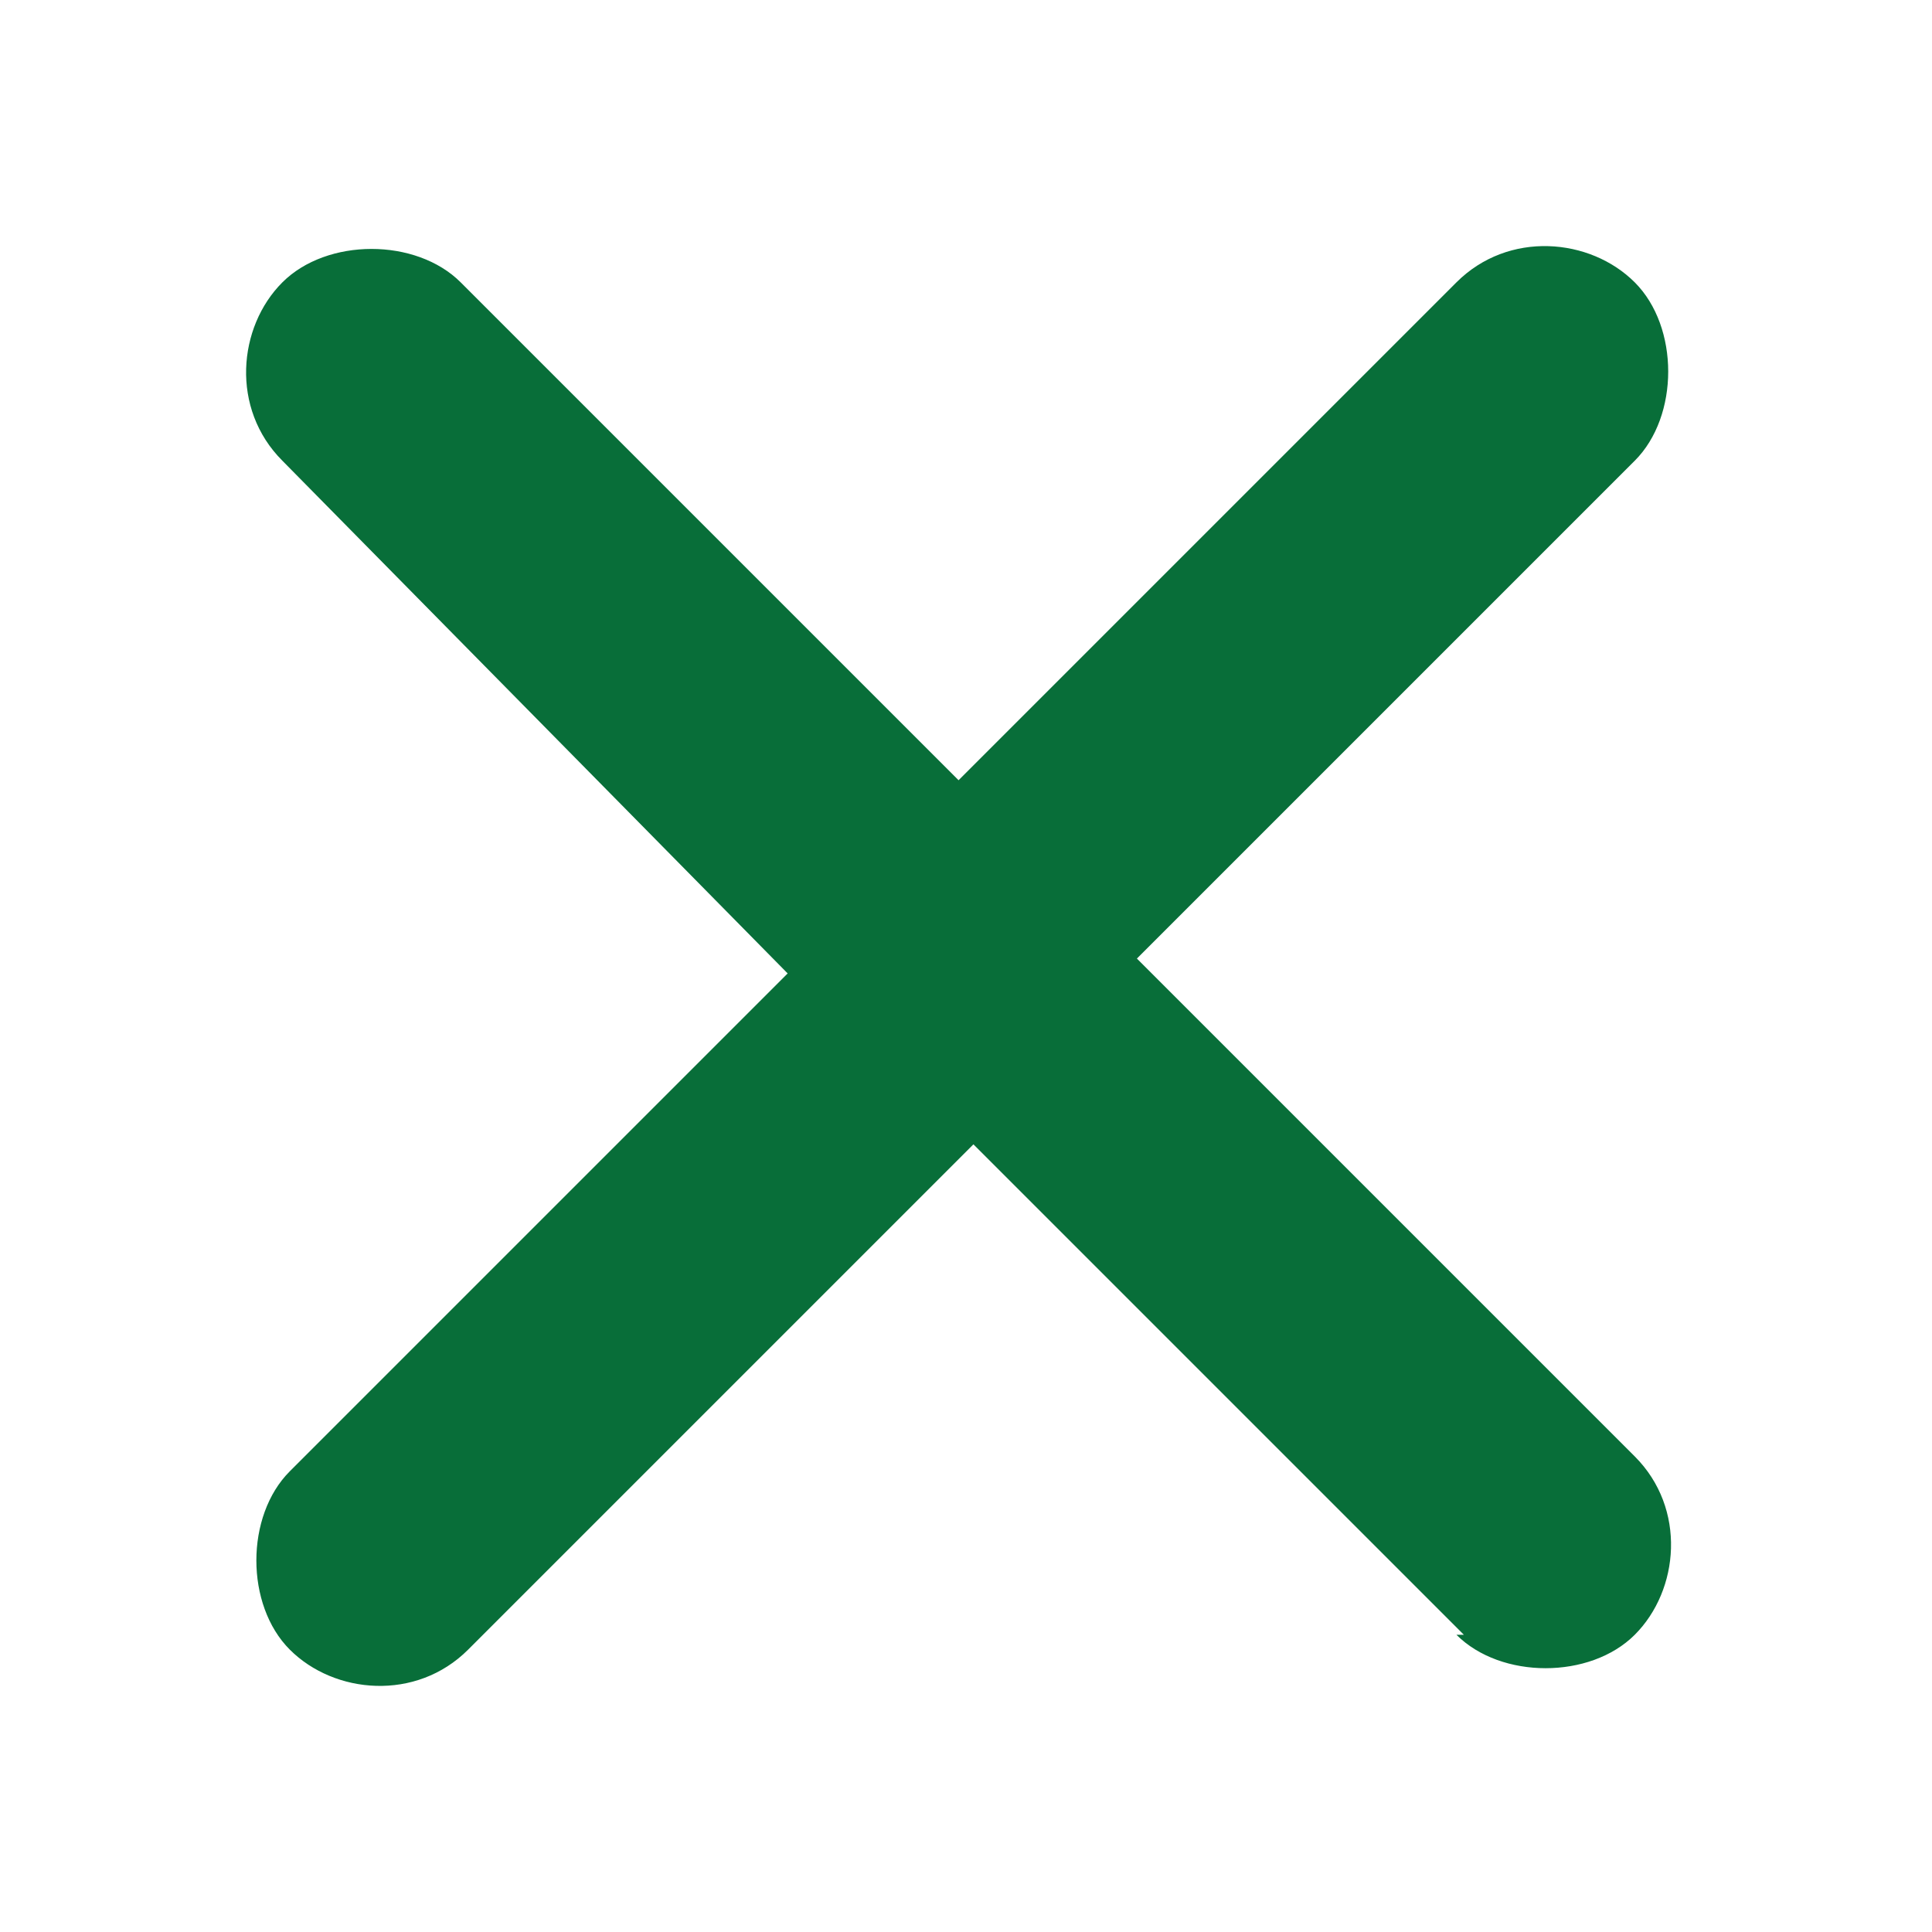
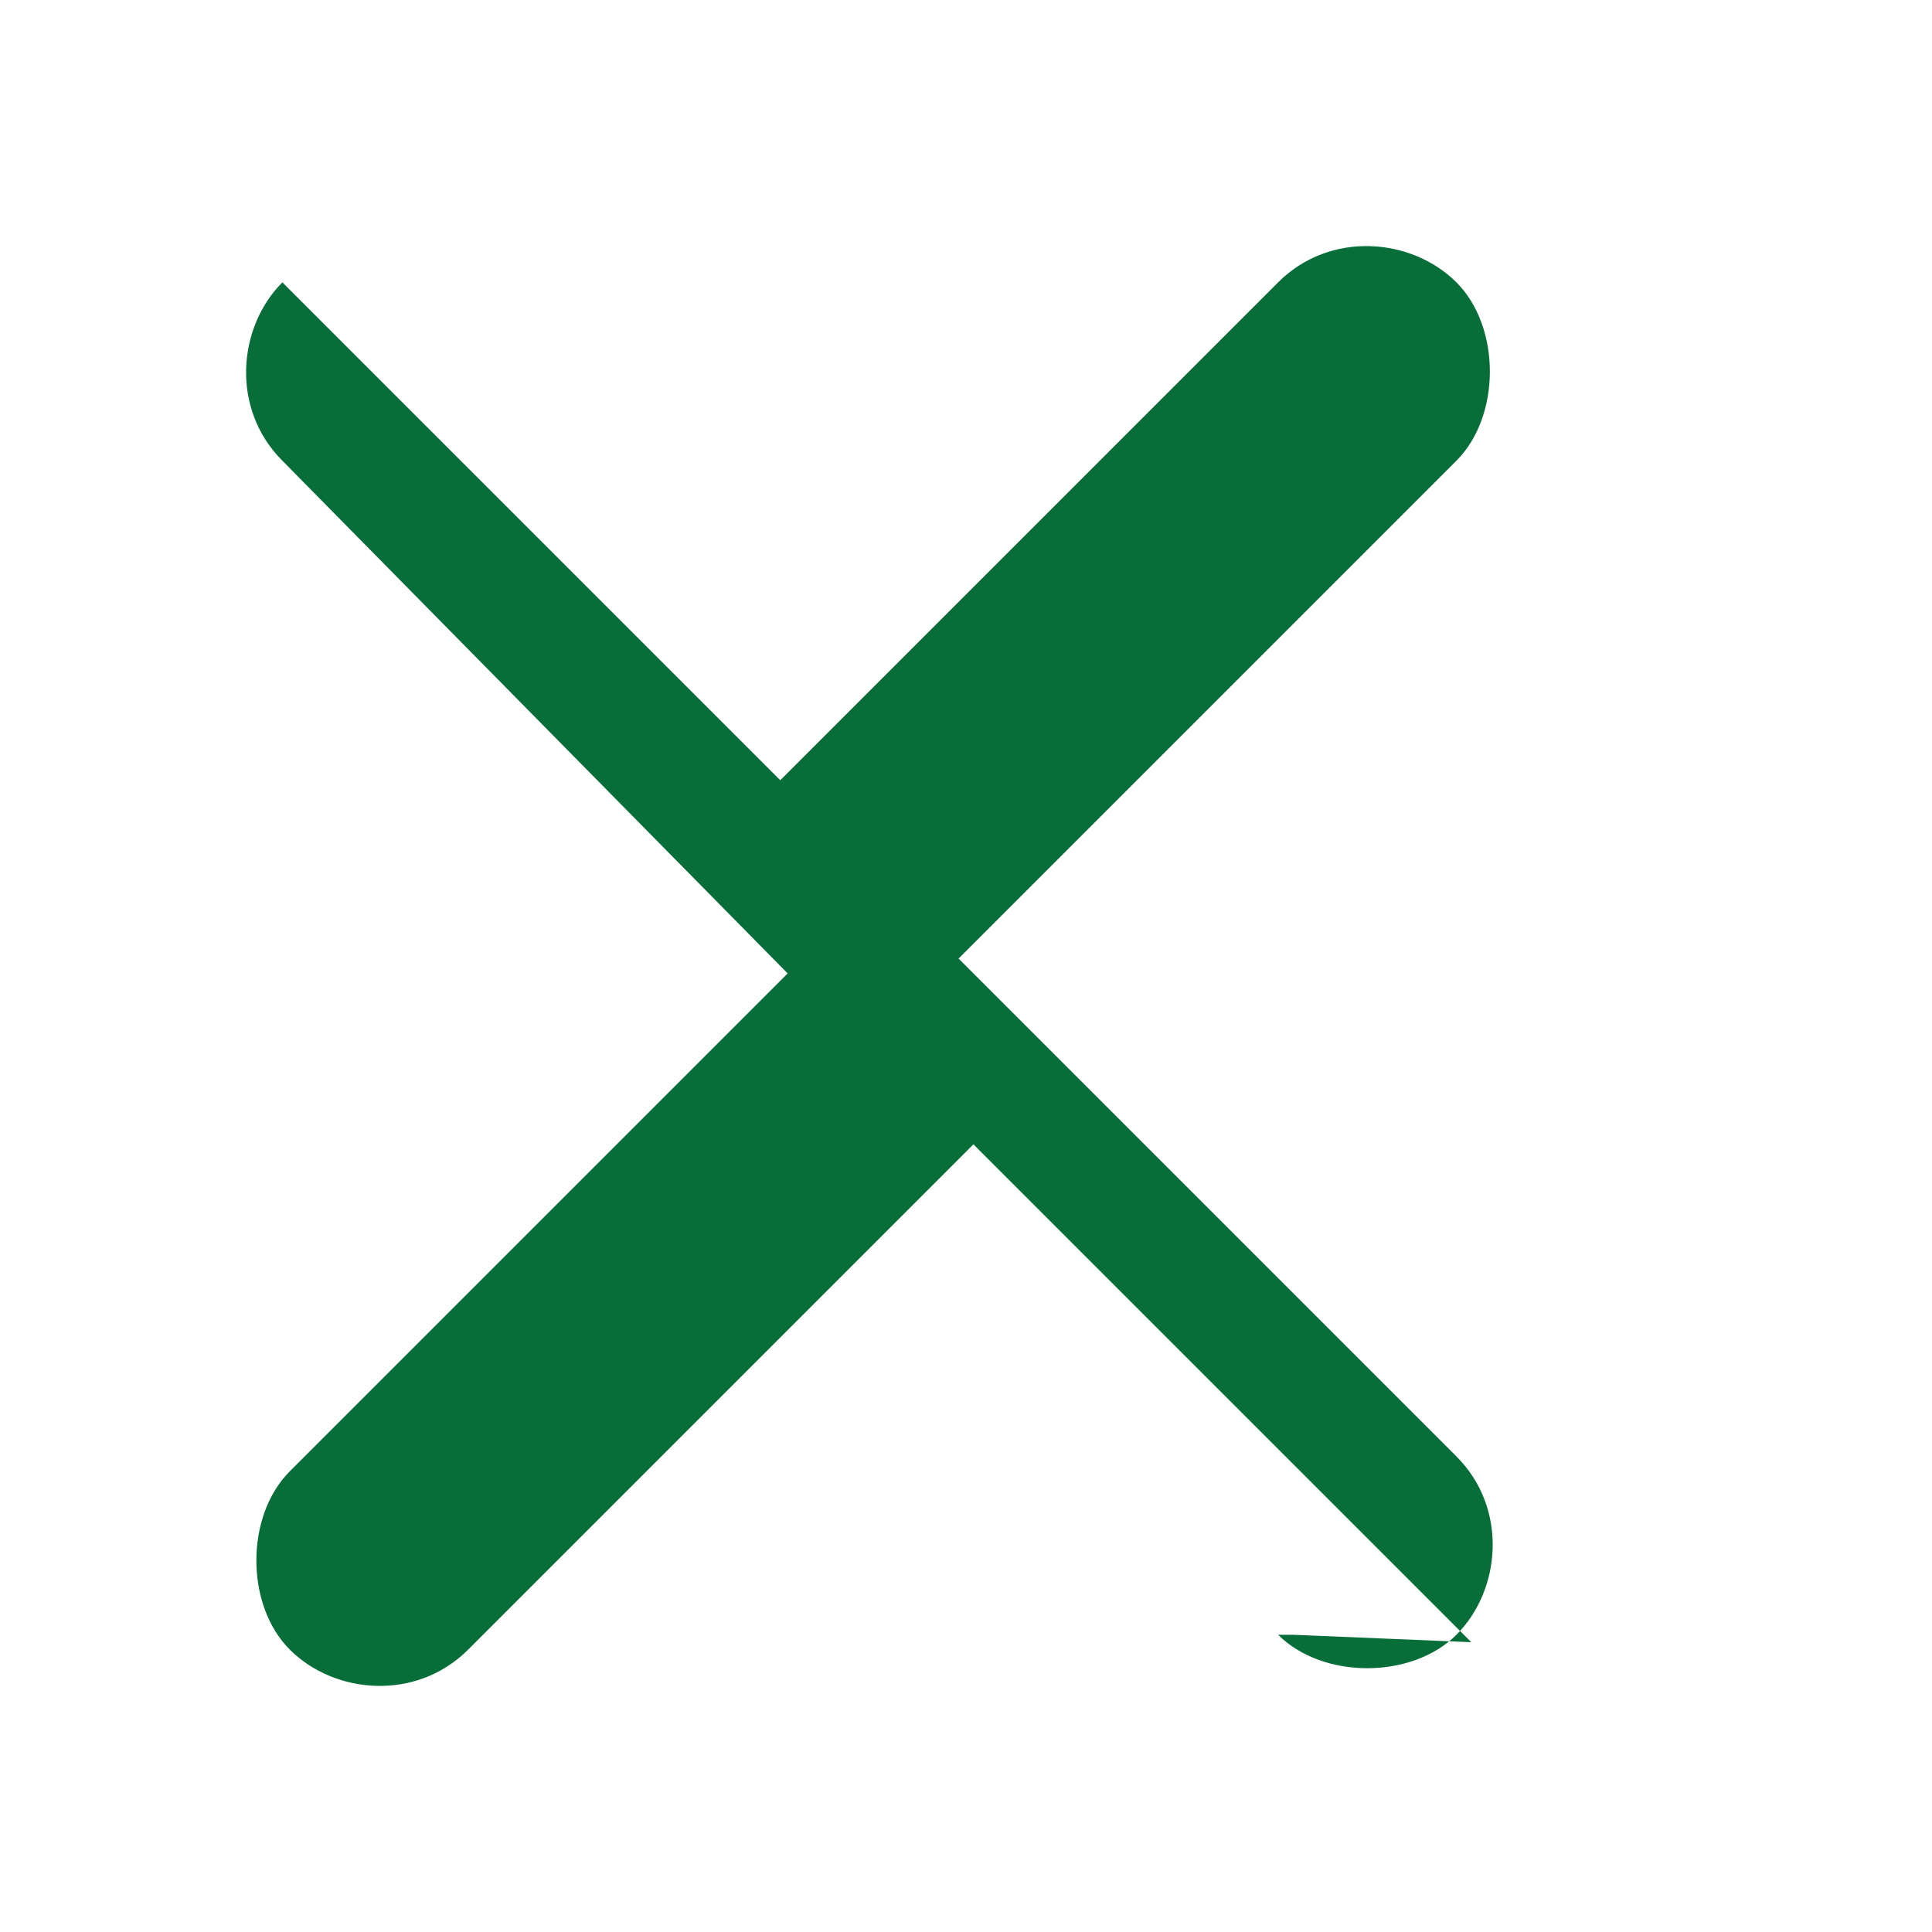
<svg xmlns="http://www.w3.org/2000/svg" id="Layer_1" version="1.1" viewBox="0 0 26 26">
  <defs>
    <style>
      .st0 {
        fill: #086e39;
      }
    </style>
  </defs>
-   <path id="Union_4" class="st0" d="M19.8,22.1l-6.7-6.7-6.8,6.8c-.7.7-1.8.6-2.4,0s-.6-1.8,0-2.4l6.7-6.7L3.8,6.2c-.7-.7-.6-1.8,0-2.4s1.8-.6,2.4,0l6.7,6.7,6.7-6.7c.7-.7,1.8-.6,2.4,0s.6,1.8,0,2.4l-6.7,6.7,6.7,6.7c.7.7.6,1.8,0,2.4s-1.8.6-2.4,0h.2Z" />
+   <path id="Union_4" class="st0" d="M19.8,22.1l-6.7-6.7-6.8,6.8c-.7.7-1.8.6-2.4,0s-.6-1.8,0-2.4l6.7-6.7L3.8,6.2c-.7-.7-.6-1.8,0-2.4l6.7,6.7,6.7-6.7c.7-.7,1.8-.6,2.4,0s.6,1.8,0,2.4l-6.7,6.7,6.7,6.7c.7.7.6,1.8,0,2.4s-1.8.6-2.4,0h.2Z" />
</svg>